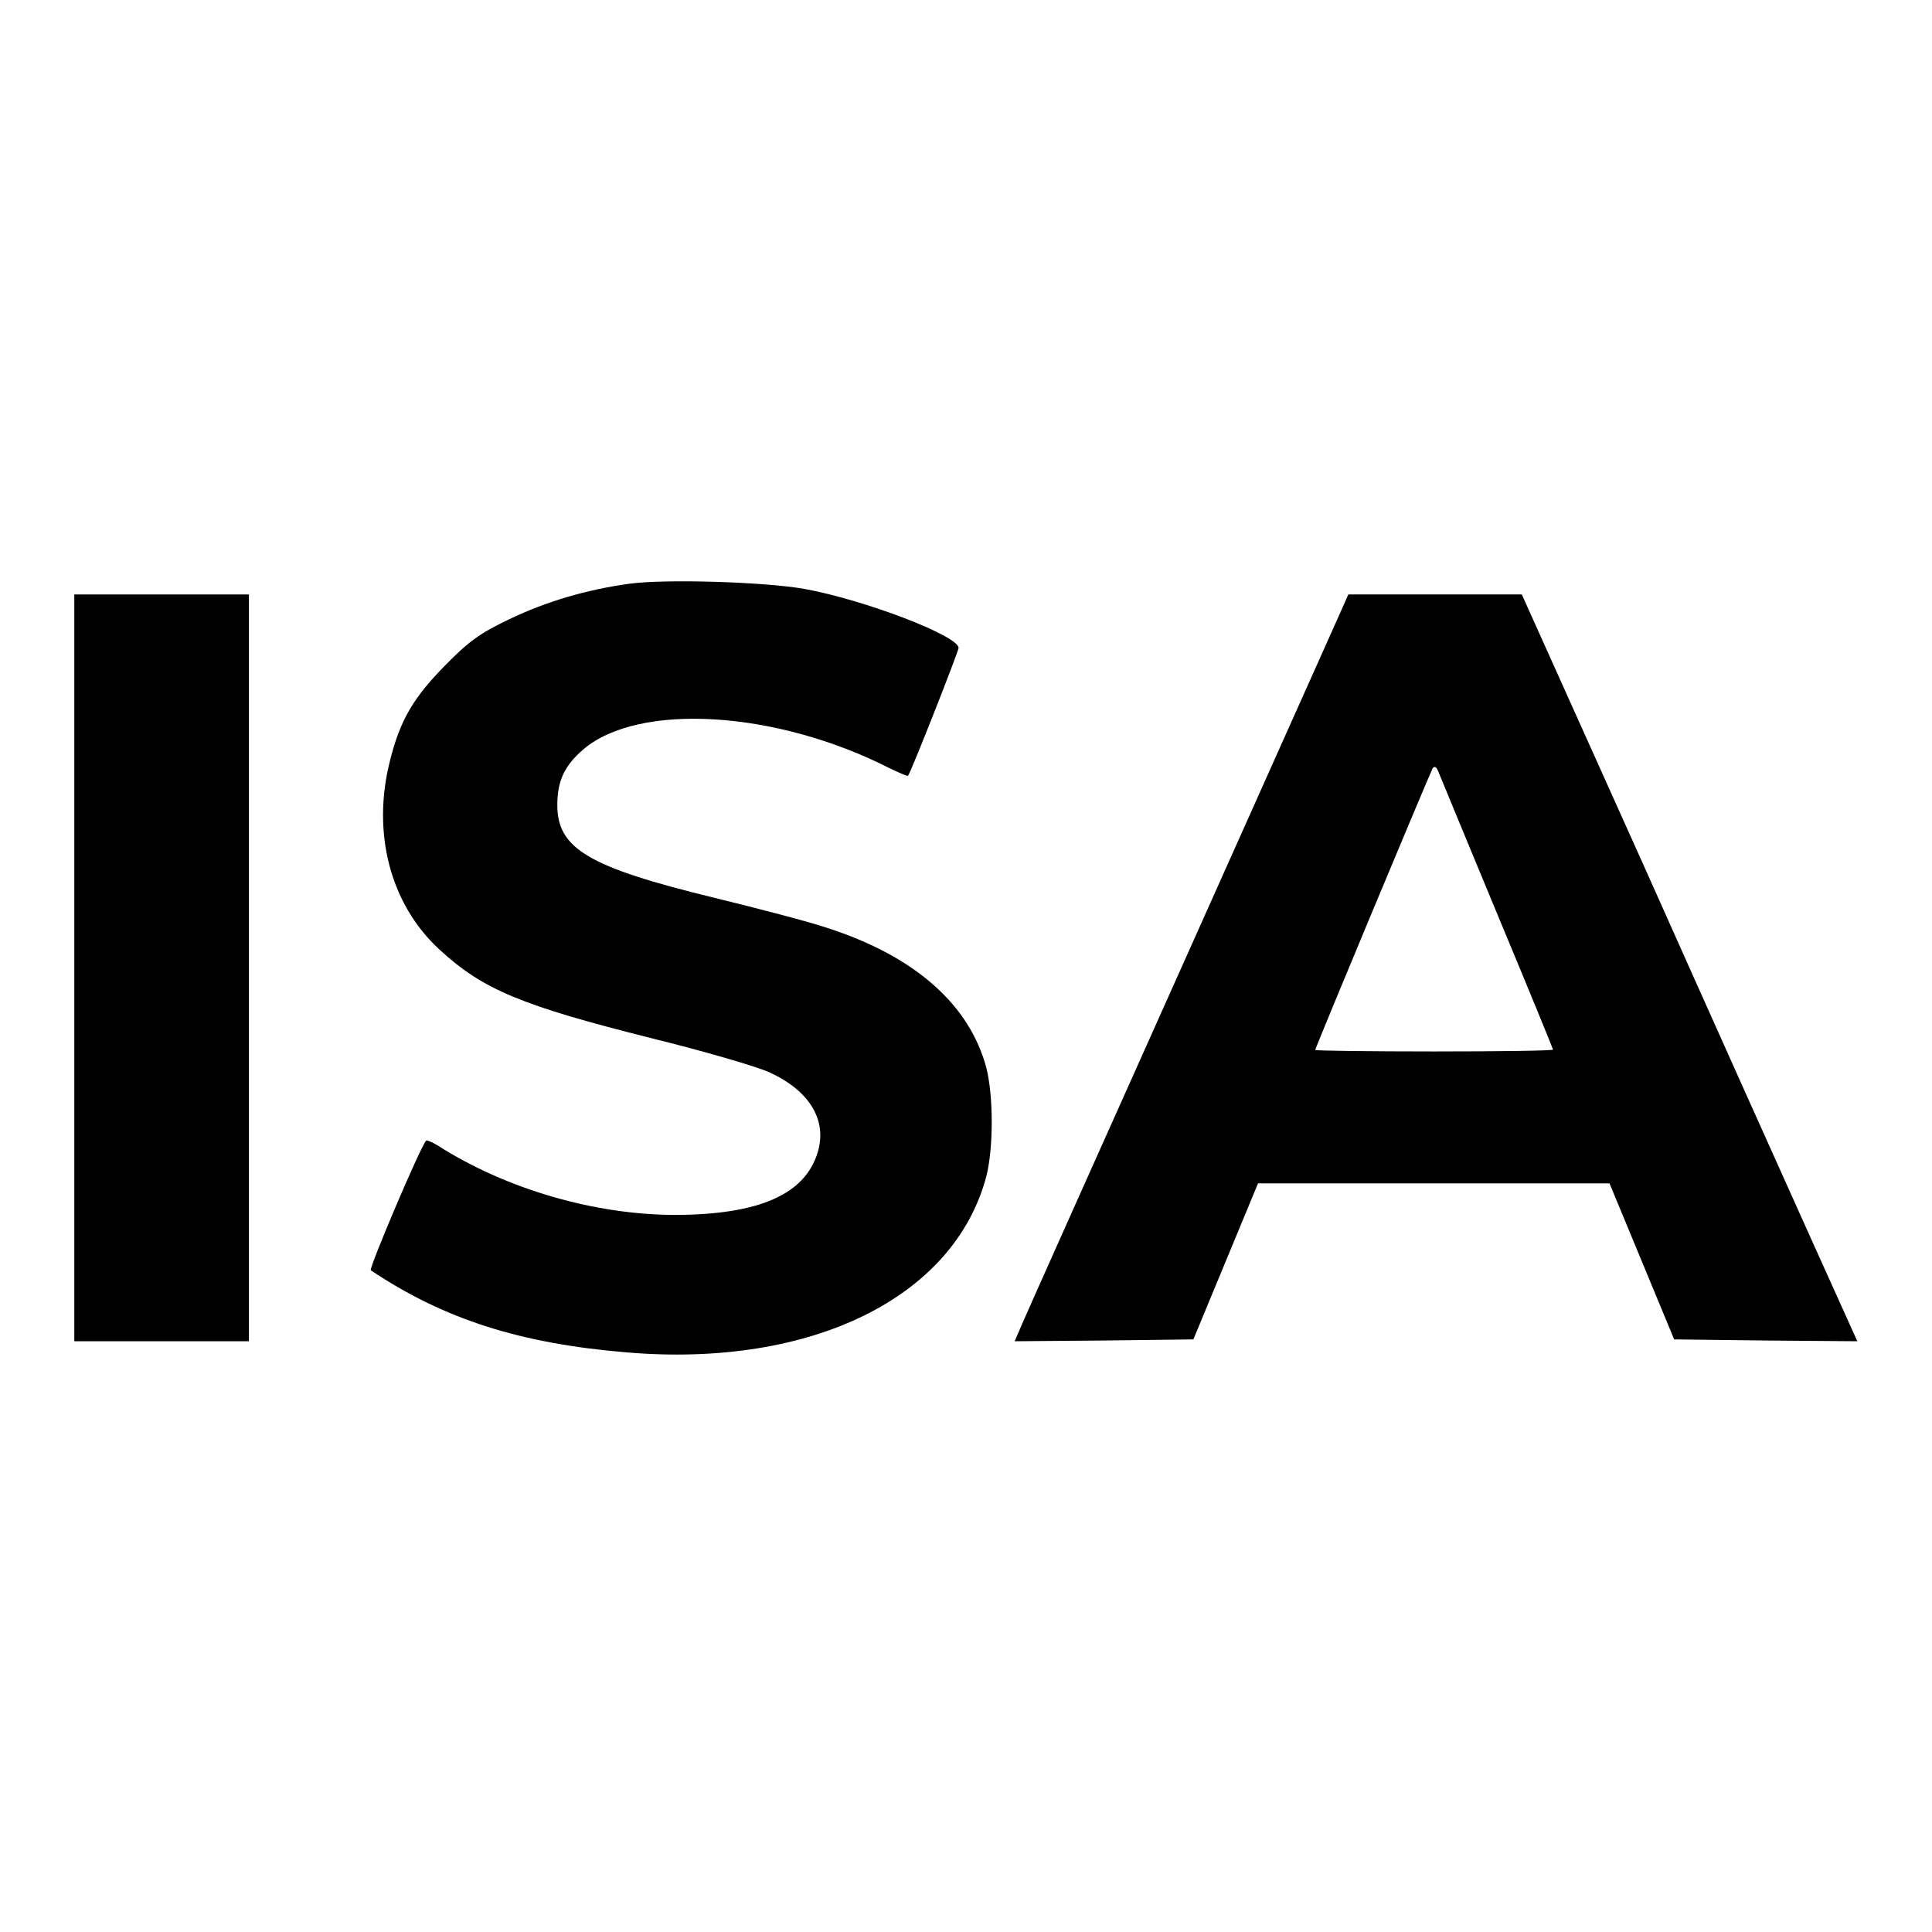
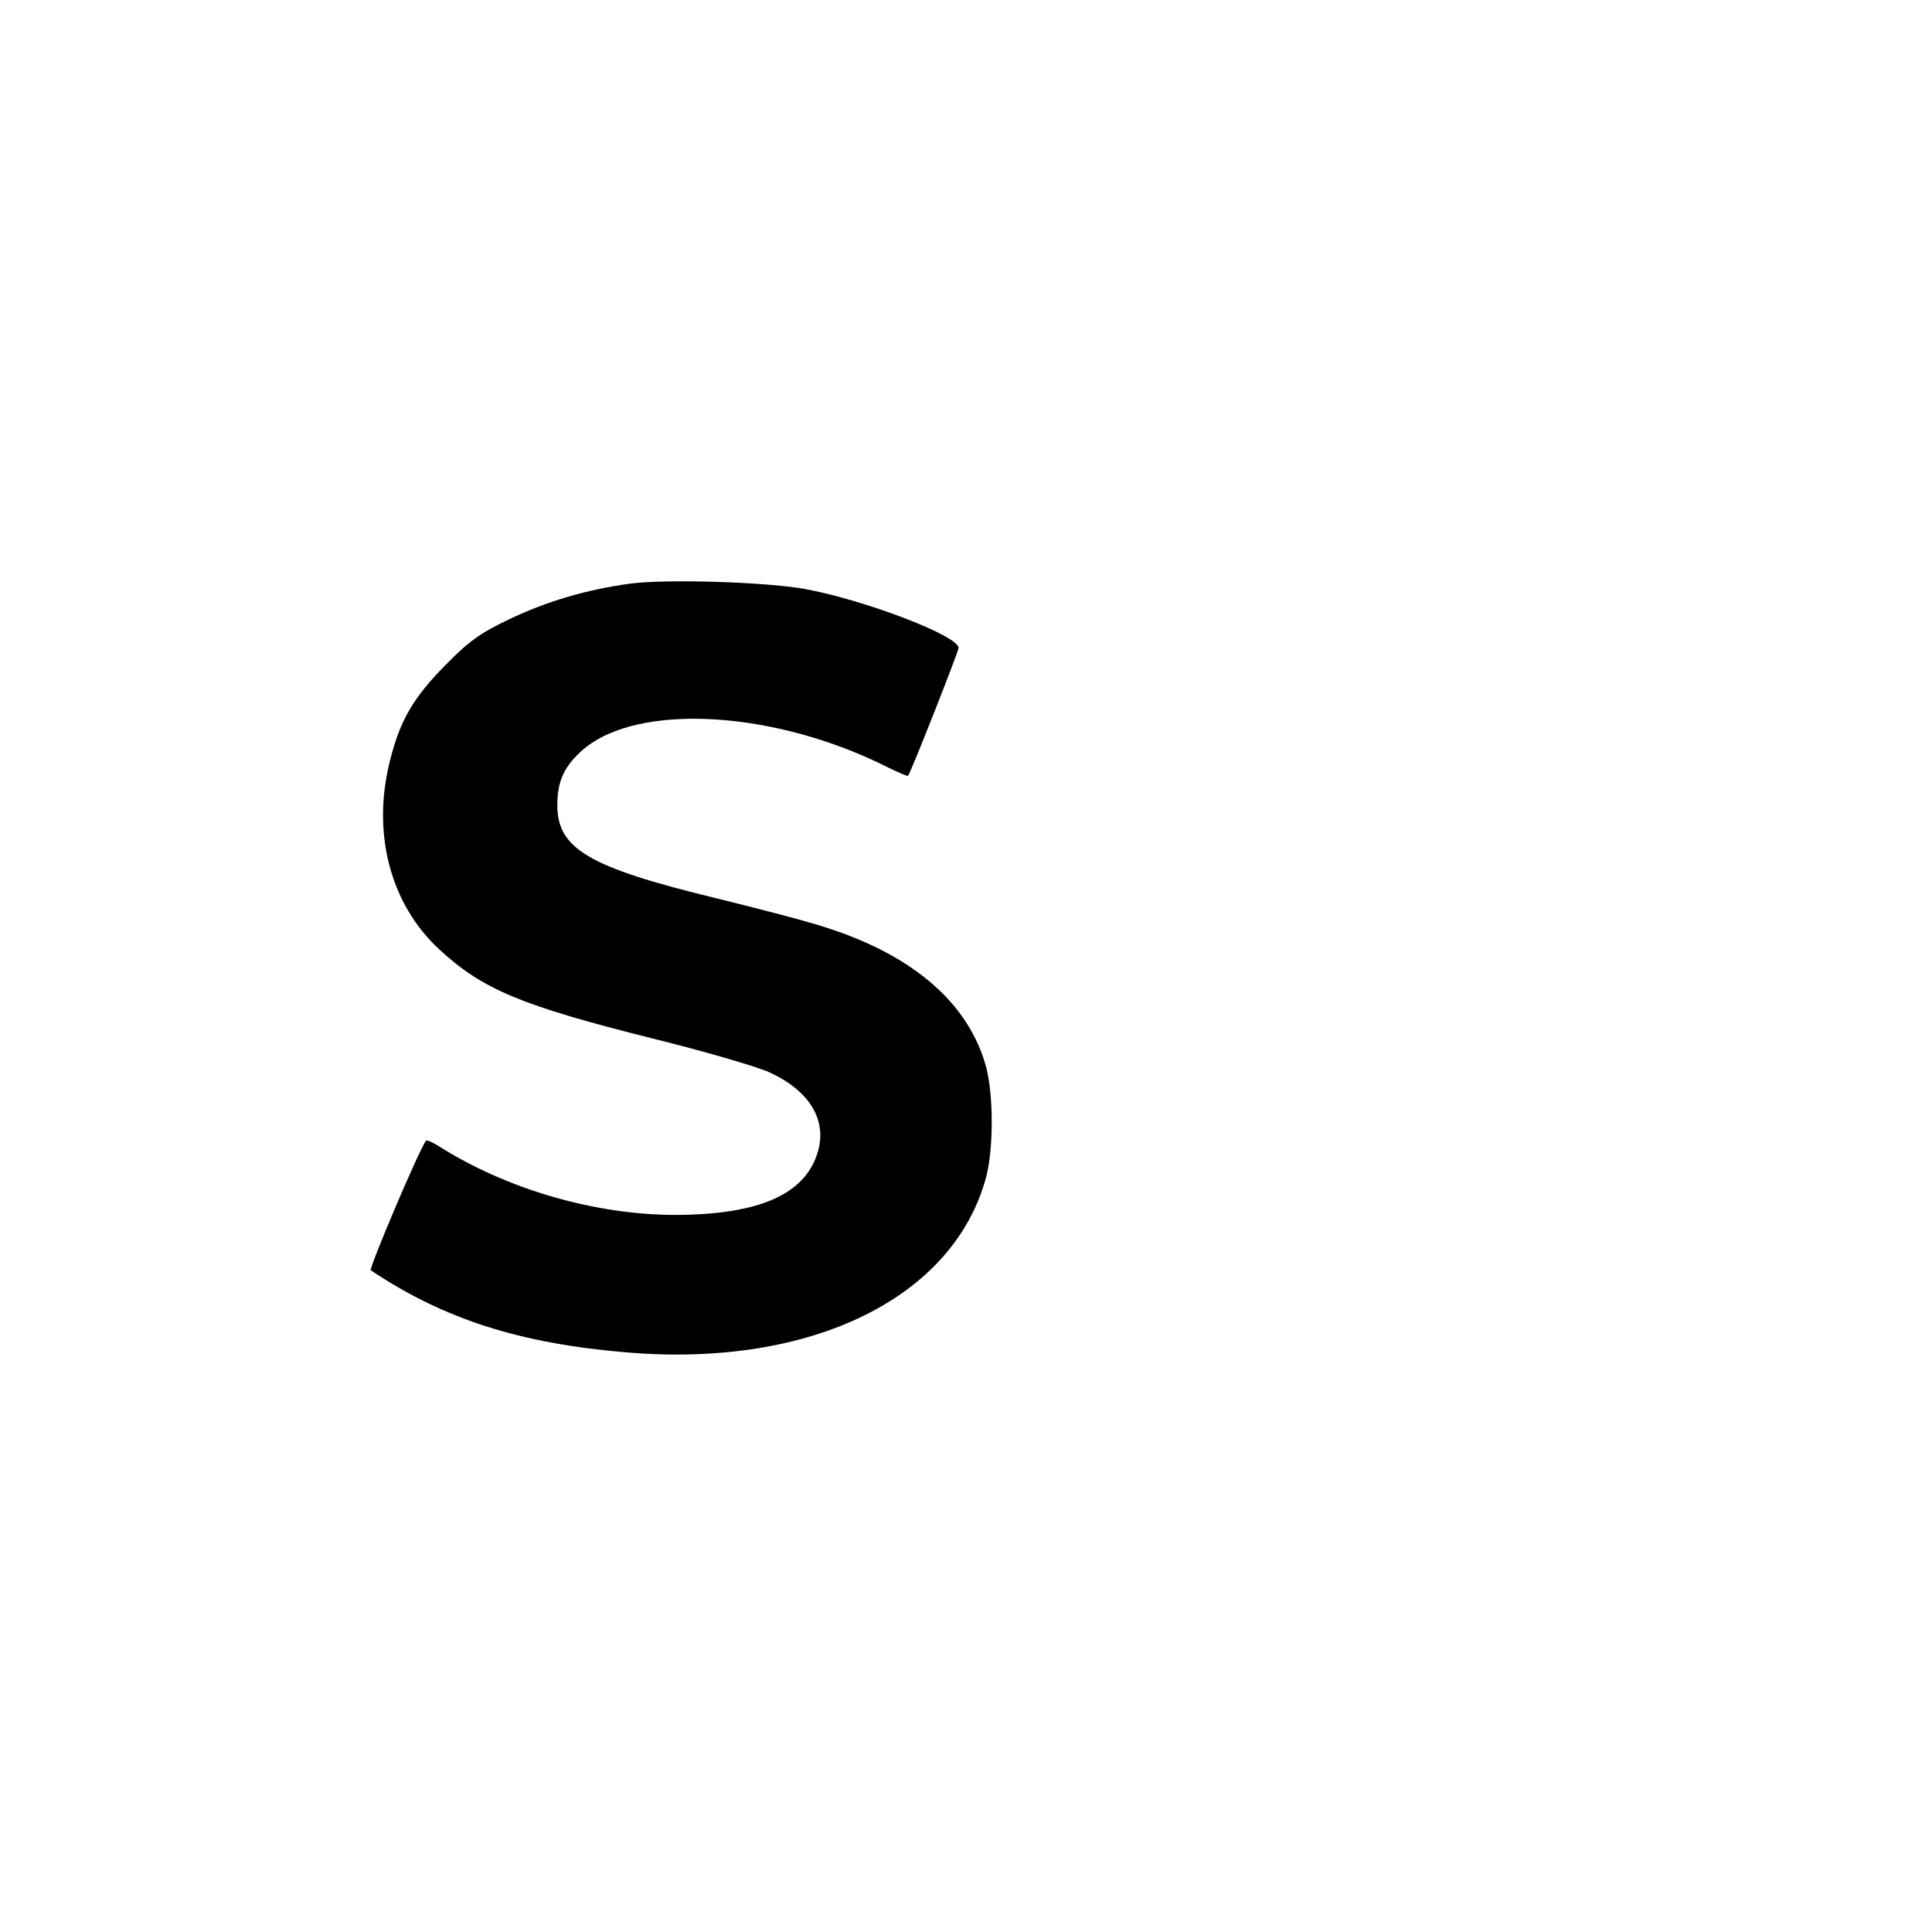
<svg xmlns="http://www.w3.org/2000/svg" version="1.0" width="520pt" height="520pt" viewBox="0 0 520 520" preserveAspectRatio="xMidYMid meet">
  <g transform="translate(0,520) scale(0.1,-0.1)" fill="#000000" stroke="none">
    <path d="M1695 3629 c-117 -16 -225 -48 -325 -96 -78 -37 -109 -60 -170 -122 -87 -88 -123 -149 -150 -257 -50 -195 0 -387 132 -509 117 -108 219 -151 574 -240 138 -34 278 -75 312 -90 110 -49 159 -129 133 -216 -34 -114 -158 -168 -382 -169 -219 0 -458 70 -641 187 -15 9 -29 15 -31 13 -16 -17 -155 -345 -149 -349 196 -131 400 -197 689 -221 496 -42 882 147 968 475 19 76 19 214 0 290 -45 171 -193 302 -430 378 -44 15 -181 51 -304 81 -337 82 -421 132 -421 249 0 65 19 106 70 150 149 127 518 105 823 -50 27 -13 50 -23 51 -21 9 12 136 335 136 344 0 33 -255 130 -415 159 -109 19 -374 27 -470 14z" />
-     <path d="M200 2595 l0 -1005 235 0 235 0 0 1005 0 1005 -235 0 -235 0 0 -1005z" />
-     <path d="M3606 3548 c-13 -29 -207 -462 -431 -963 -224 -500 -416 -929 -426 -953 l-18 -42 240 2 241 3 87 210 87 210 473 0 473 0 87 -210 87 -210 246 -3 247 -2 -125 277 c-69 153 -272 605 -451 1006 l-327 727 -233 0 -234 0 -23 -52z m423 -806 c83 -199 151 -365 151 -367 0 -3 -144 -5 -320 -5 -176 0 -320 2 -320 4 0 6 309 746 316 758 5 7 10 4 15 -8 4 -10 75 -182 158 -382z" />
  </g>
</svg>